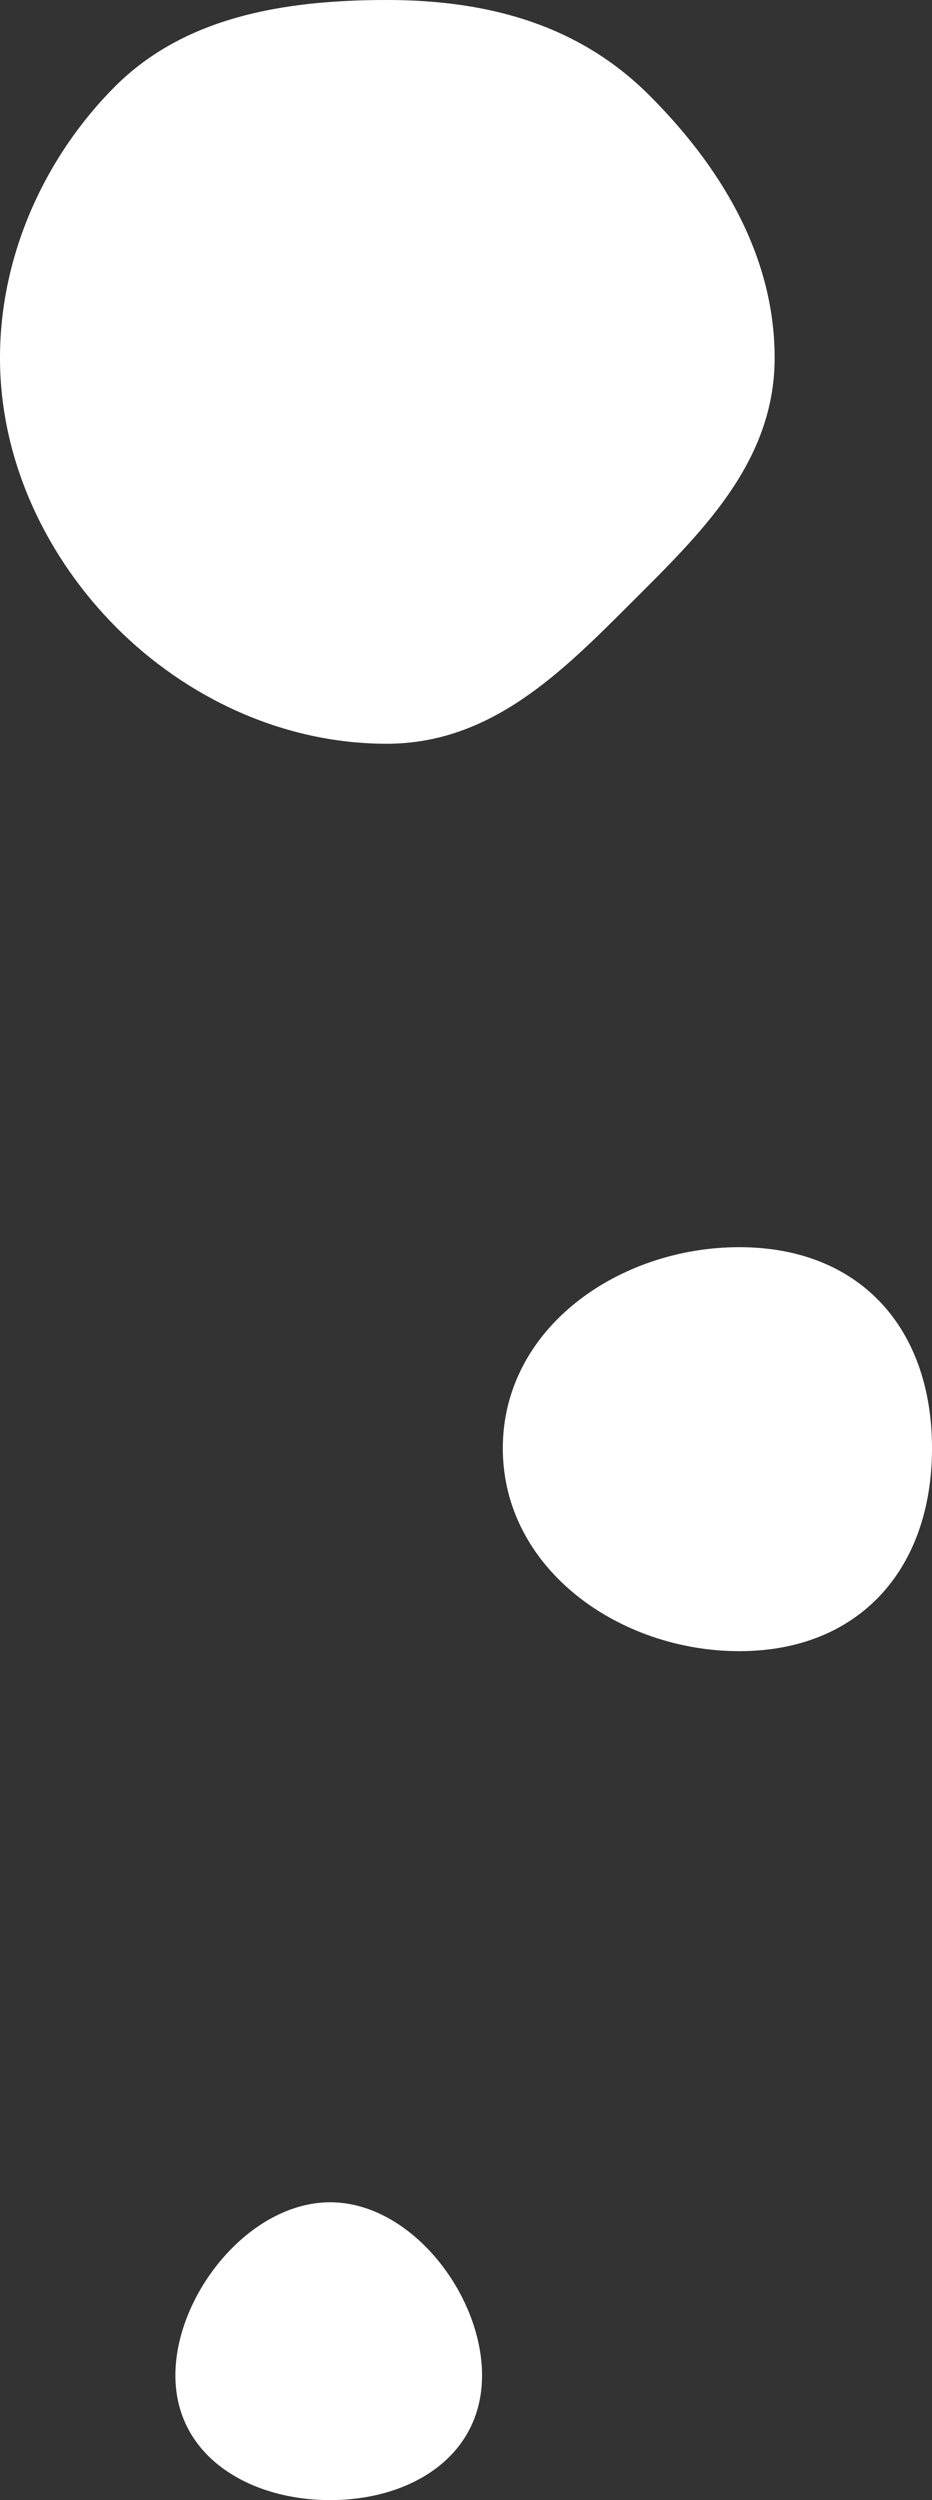
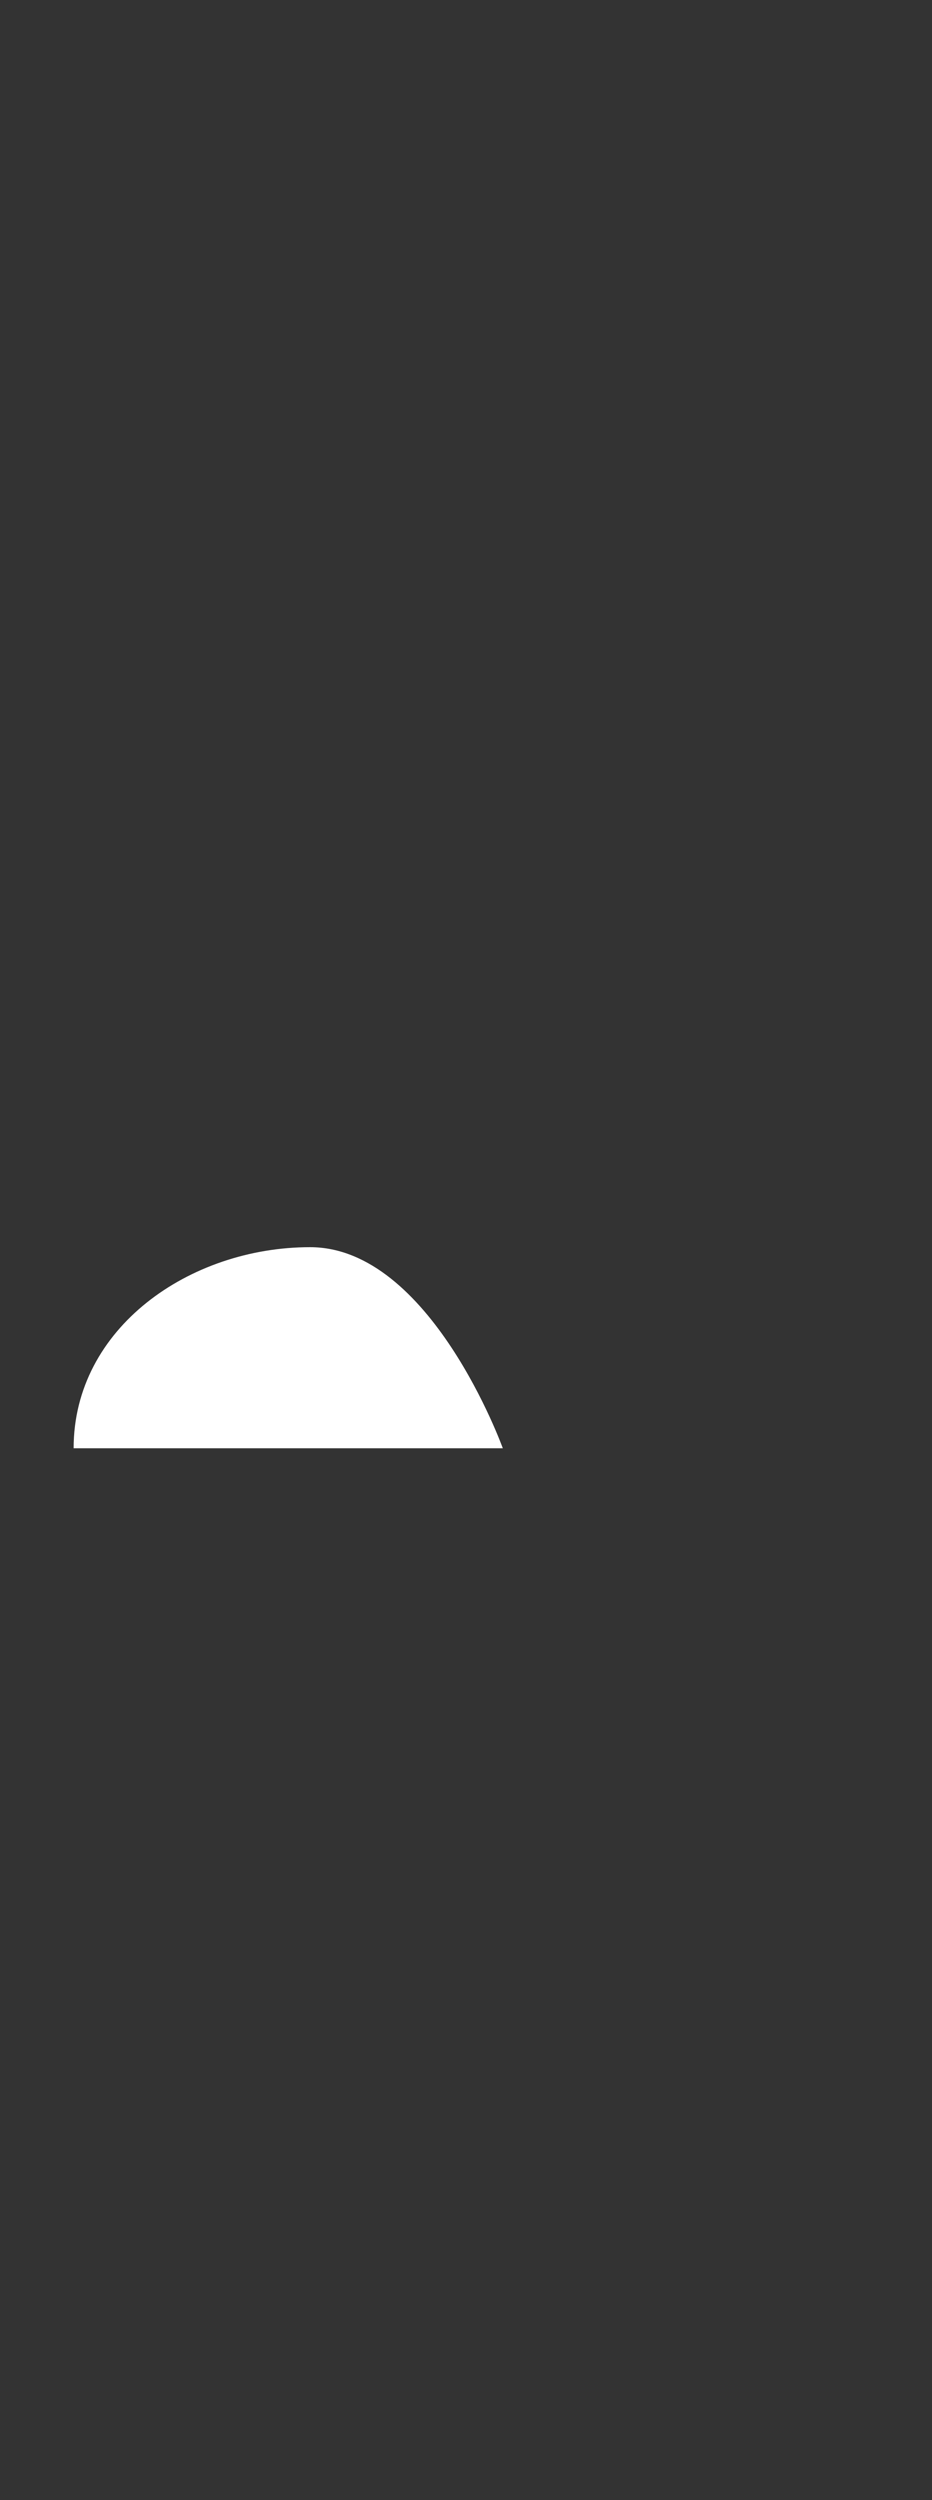
<svg xmlns="http://www.w3.org/2000/svg" viewBox="0 0 68.23 183">
  <rect x="0" y="0" width="68.23" height="183" fill="#333333" stroke="none" />
  <defs>
    <style>.d{fill:#fff;}</style>
  </defs>
  <g id="a" />
  <g id="b">
    <g id="c">
-       <path class="d" d="M0,26.2c0,7.68,3.52,14.73,8.55,19.76,5.03,5.03,12.08,8.48,19.76,8.48,7.68,0,12.87-5.3,17.91-10.33,5.03-5.03,10.49-10.23,10.49-17.91s-4.14-14.19-9.17-19.22C42.5,1.94,35.99,0,28.31,0c-7.68,0-14.84,1.29-19.88,6.32C3.4,11.35,0,18.52,0,26.2Z" />
-       <path class="d" d="M36.81,106.01c0,8.81,8.5,14.85,17.31,14.85,8.81,0,14.11-6.04,14.11-14.85s-5.3-14.72-14.11-14.72c-8.81,0-17.31,5.91-17.31,14.72Z" />
-       <path class="d" d="M12.84,173.87c0,5.92,5.41,9.13,11.33,9.13,5.92,0,11.12-3.21,11.12-9.13s-5.2-12.67-11.12-12.67c-5.92,0-11.33,6.75-11.33,12.67Z" />
+       <path class="d" d="M36.81,106.01s-5.3-14.72-14.11-14.72c-8.81,0-17.31,5.91-17.31,14.72Z" />
    </g>
  </g>
</svg>